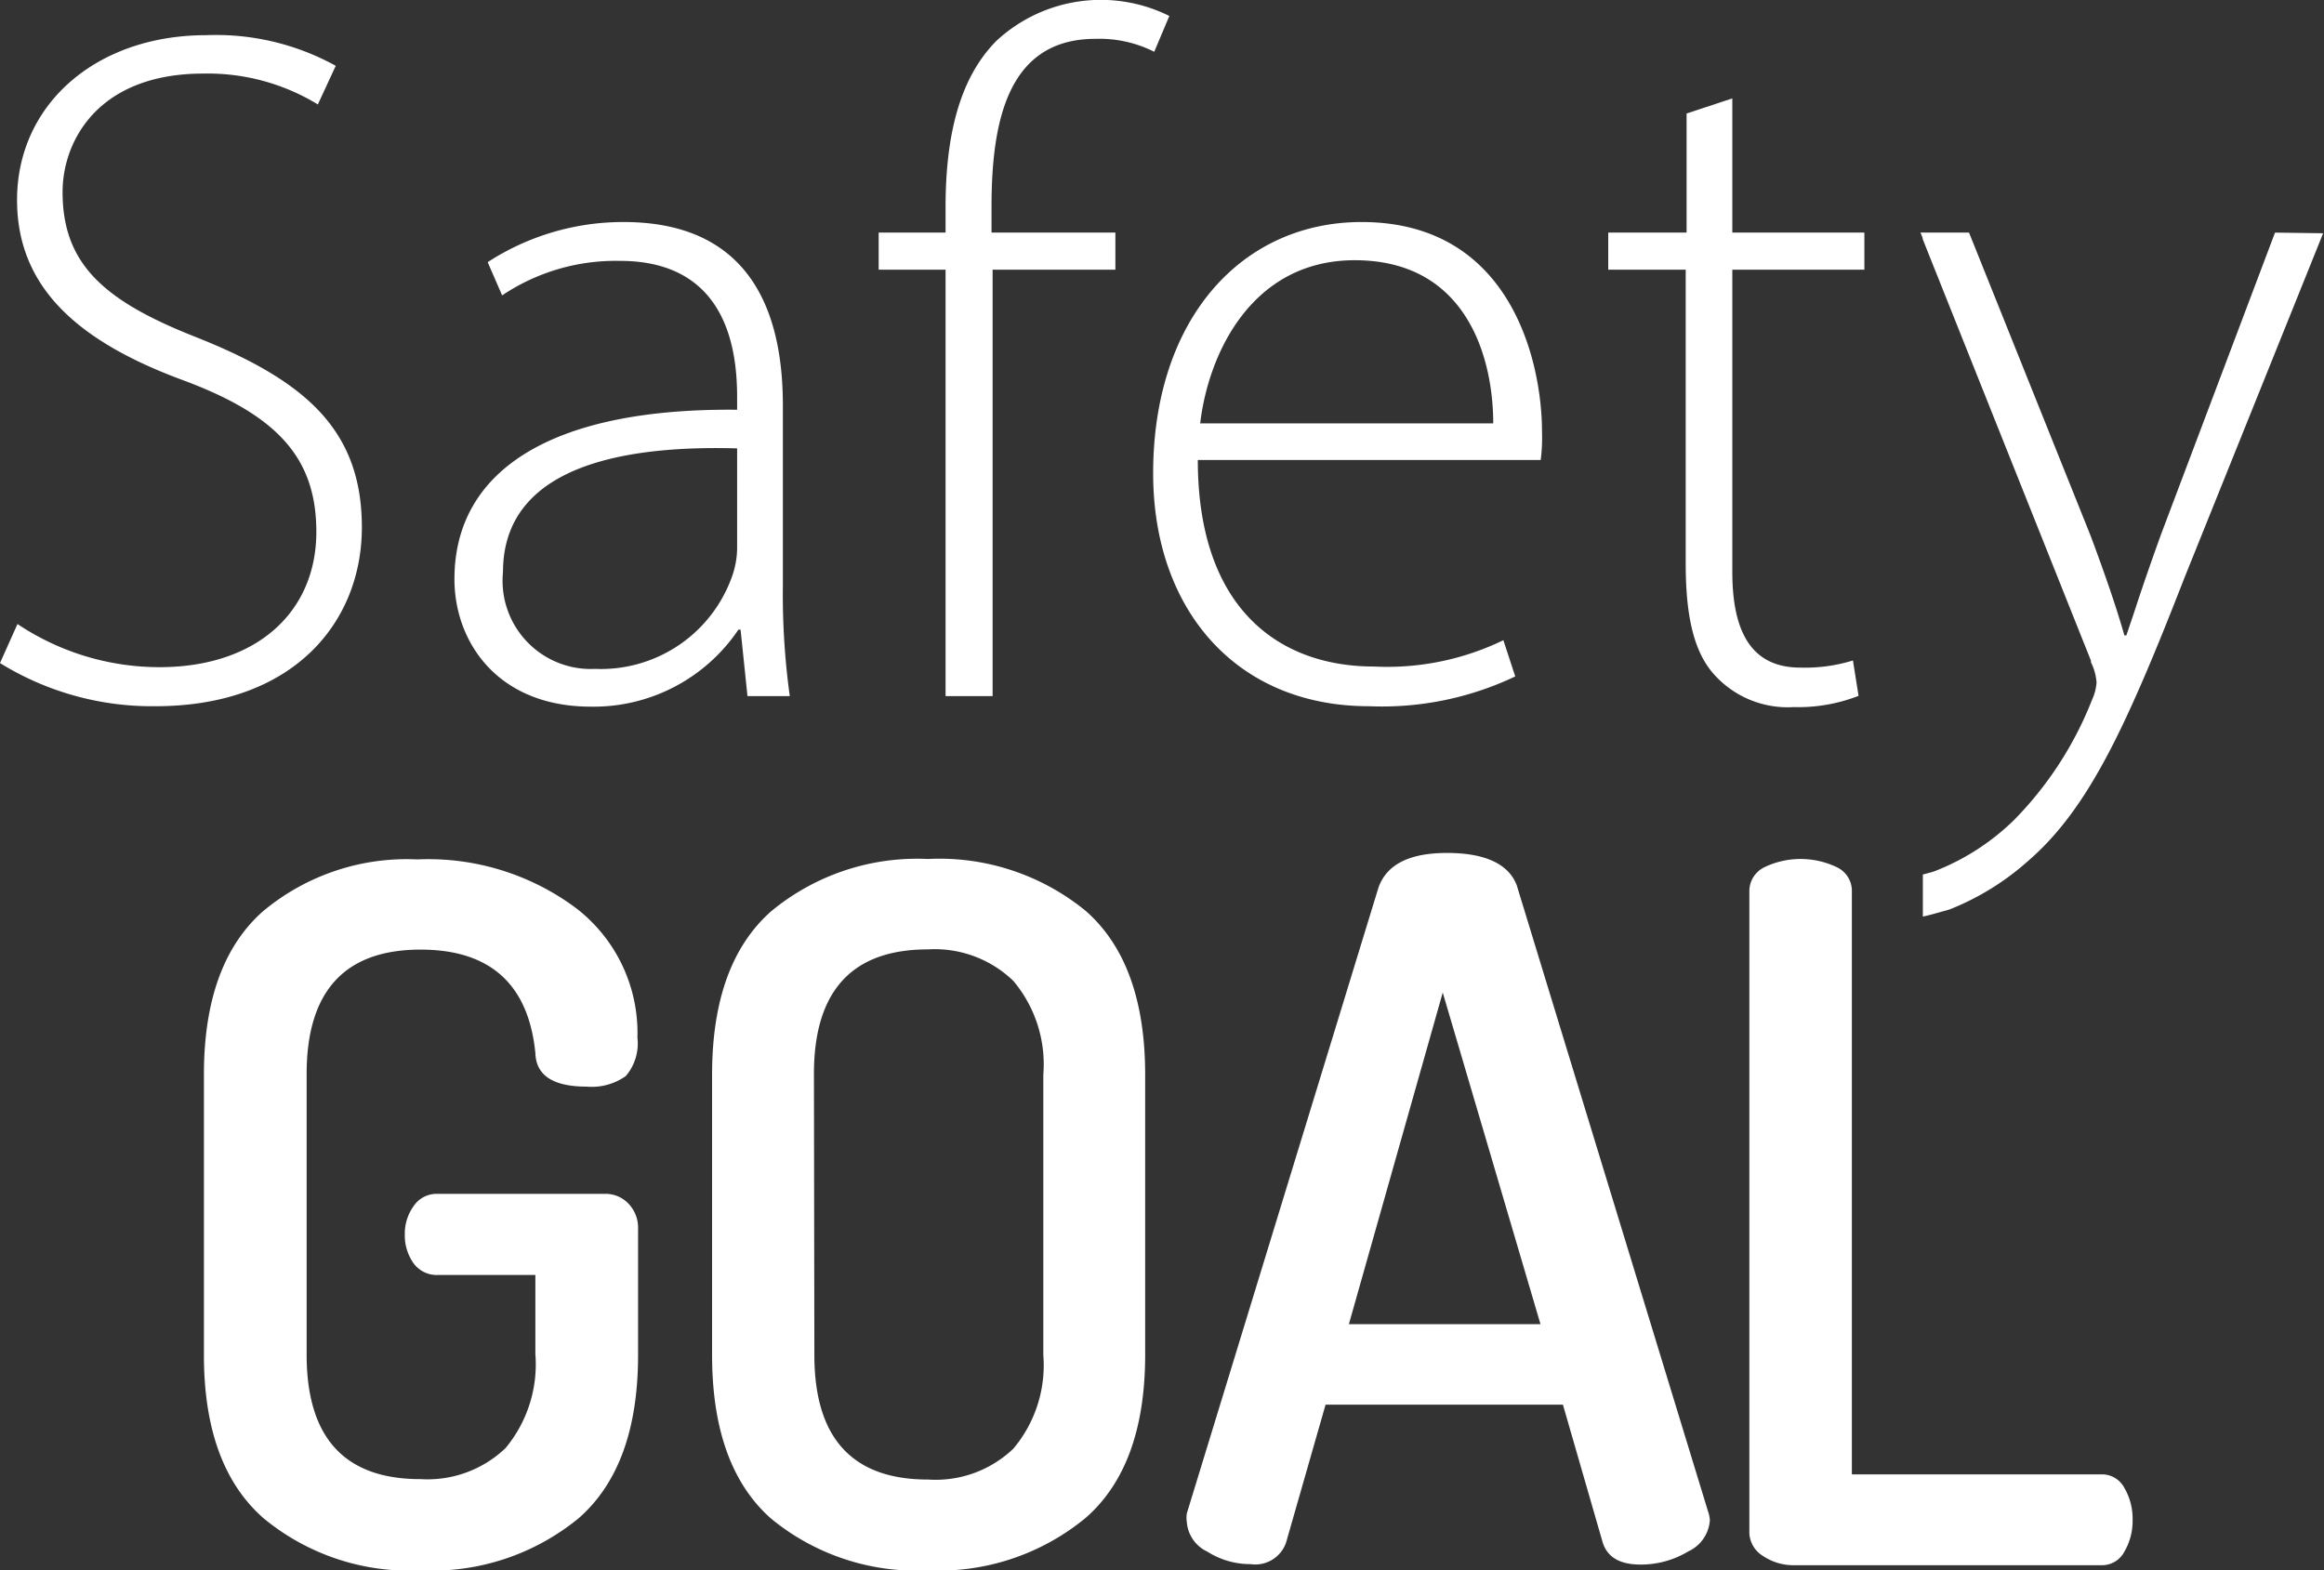
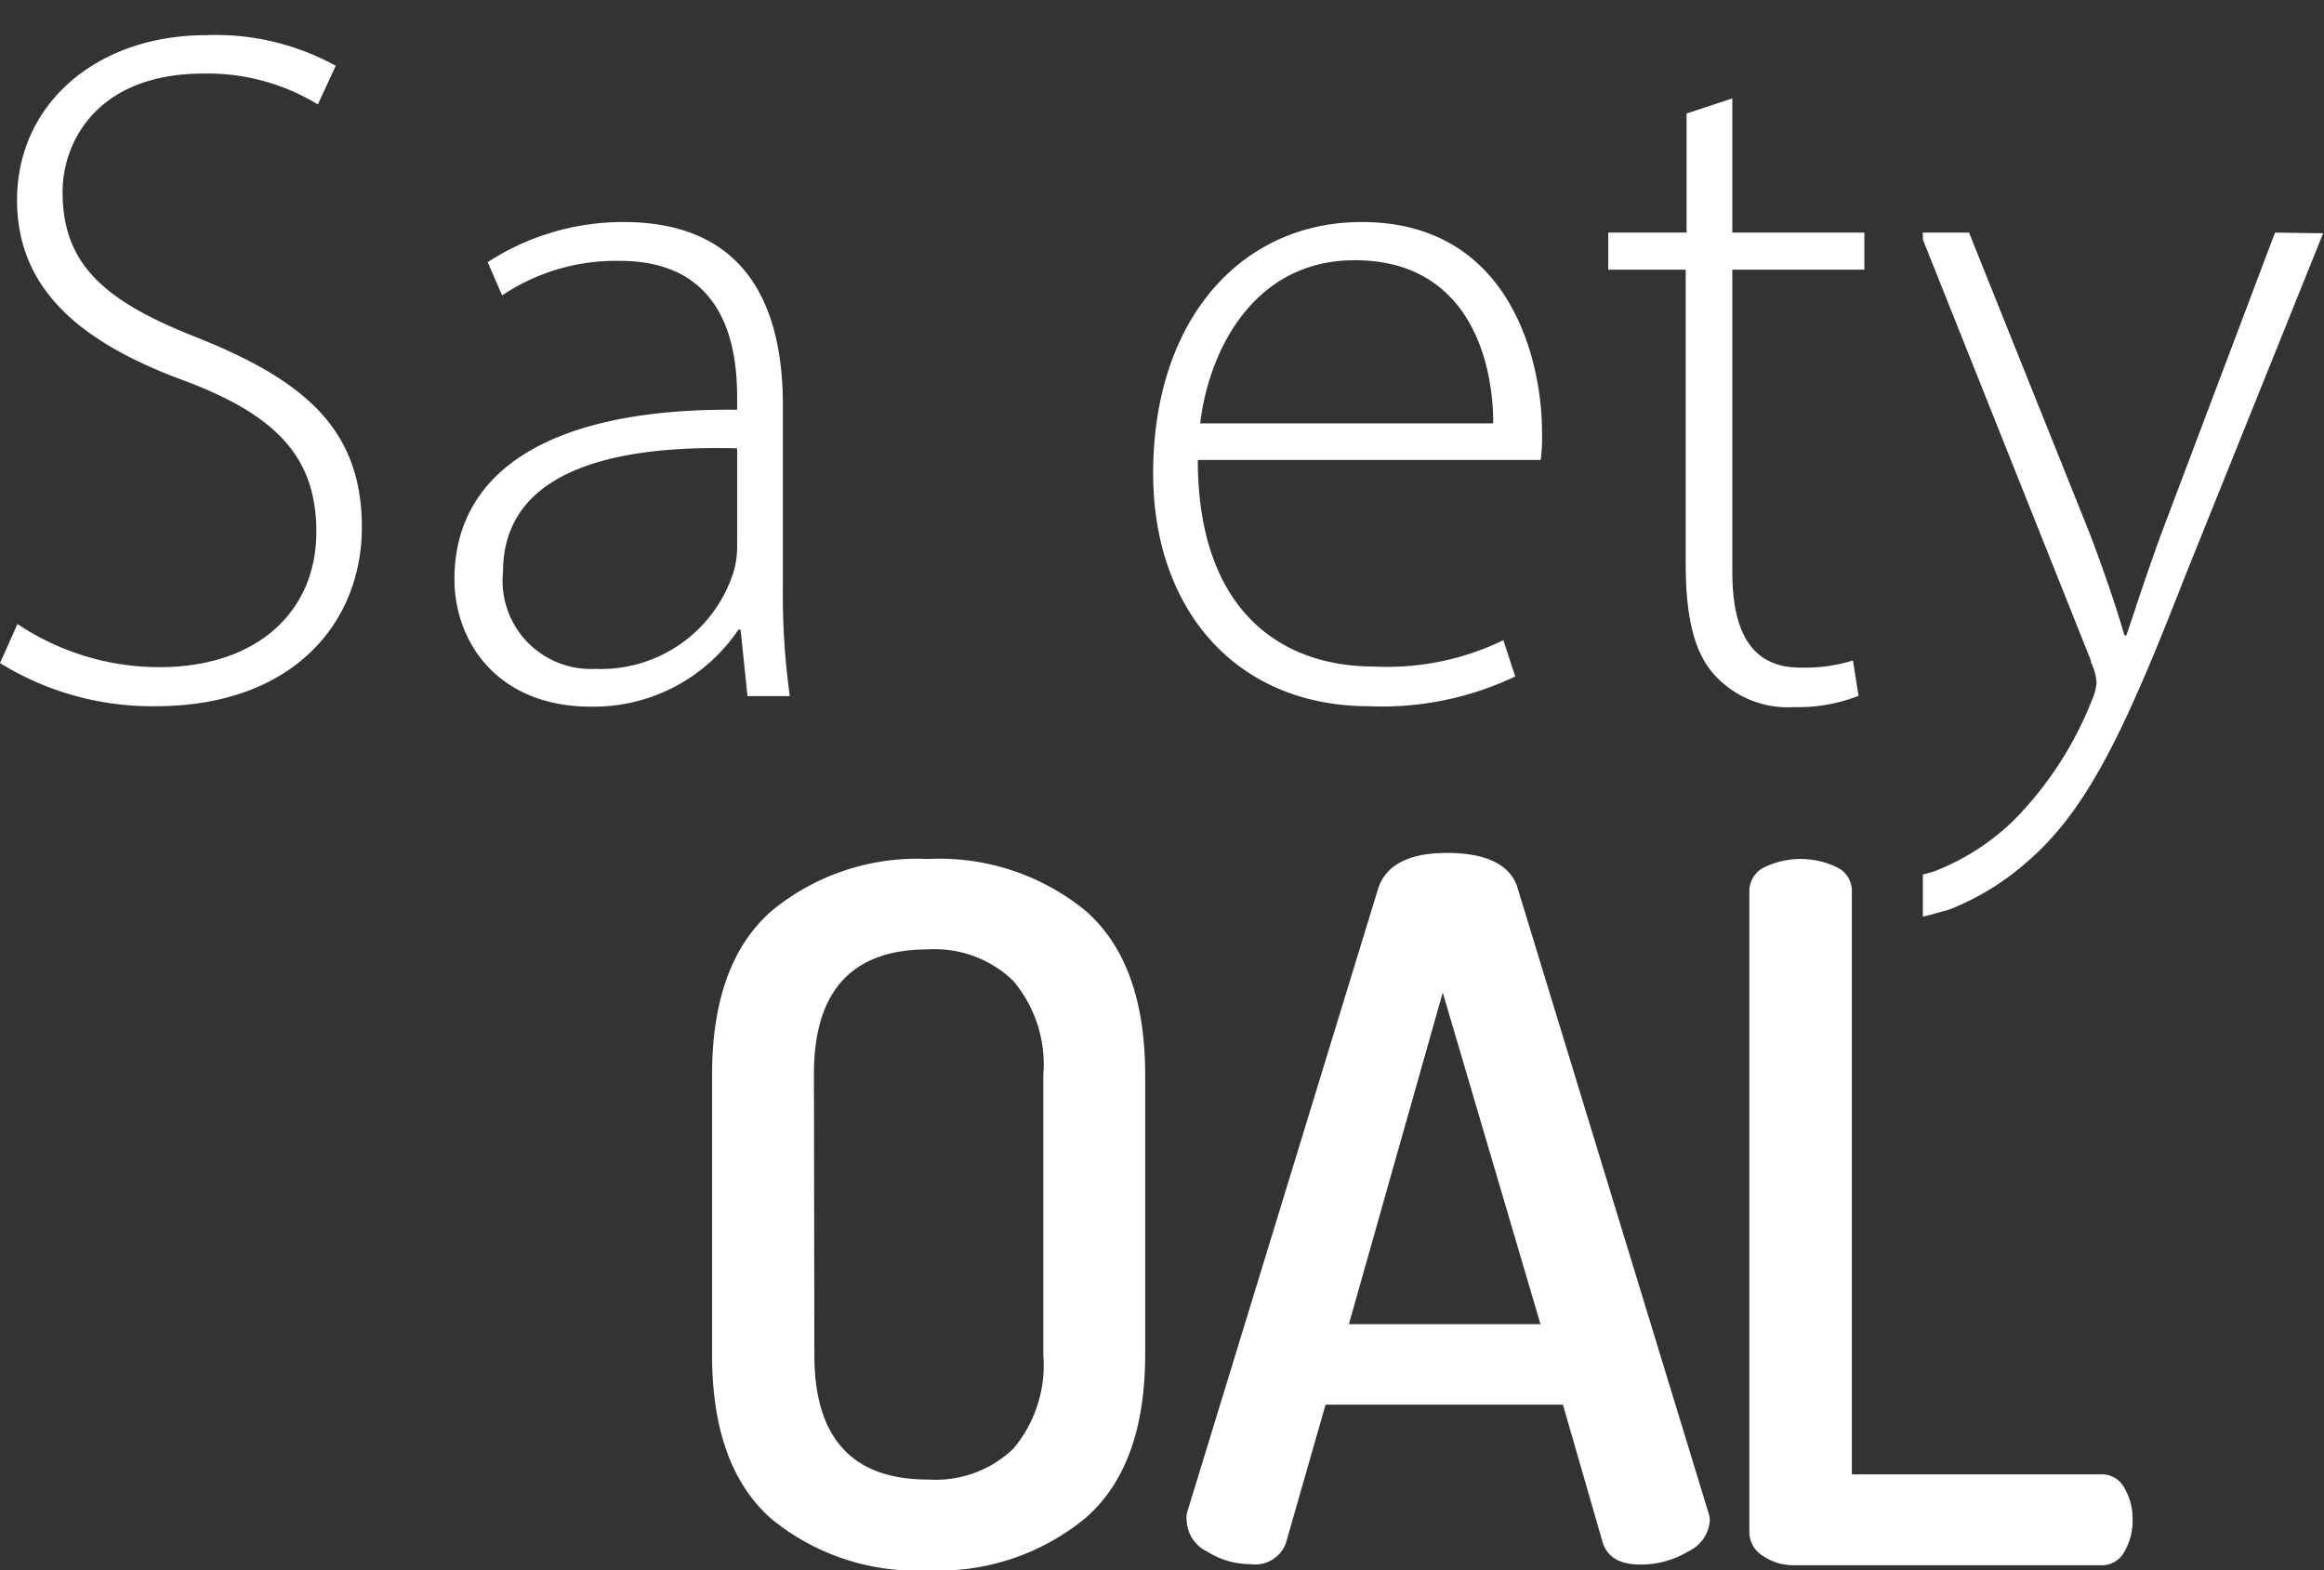
<svg xmlns="http://www.w3.org/2000/svg" viewBox="0 0 107.7 72.78">
  <rect x="0" y="0" width="107.7" height="72.78" fill="#333333" stroke="none" />
  <defs>
    <style>.cls-1{fill:#fff;}</style>
  </defs>
  <title>safe_logo</title>
  <g id="Livello_2" data-name="Livello 2">
    <g id="Livello_1-2" data-name="Livello 1">
-       <path class="cls-1" d="M9.45,62.8v-13q0-5.14,2.73-7.56a10.39,10.39,0,0,1,7.16-2.41,11.46,11.46,0,0,1,7.36,2.26,7.29,7.29,0,0,1,2.84,6A2.32,2.32,0,0,1,29,49.87a2.72,2.72,0,0,1-1.81.49c-1.56,0-2.35-.52-2.38-1.56-.32-3.19-2.1-4.79-5.32-4.79-3.52,0-5.28,1.93-5.28,5.77v13q0,5.78,5.28,5.77a5.23,5.23,0,0,0,3.94-1.44,6.07,6.07,0,0,0,1.38-4.36V59.09H20.28a1.33,1.33,0,0,1-1.12-.55,2.23,2.23,0,0,1-.4-1.35,2.16,2.16,0,0,1,.4-1.28,1.28,1.28,0,0,1,1.12-.58H28a1.46,1.46,0,0,1,1.14.47,1.6,1.6,0,0,1,.43,1.14V62.8q0,5.15-2.75,7.56a10.72,10.72,0,0,1-7.32,2.42,10.6,10.6,0,0,1-7.29-2.42Q9.45,67.94,9.45,62.8Z" />
      <path class="cls-1" d="M33,62.8v-13q0-5.14,2.73-7.56A10.6,10.6,0,0,1,43,39.81a10.7,10.7,0,0,1,7.32,2.41q2.74,2.41,2.75,7.56v13q0,5.15-2.75,7.56A10.7,10.7,0,0,1,43,72.78a10.6,10.6,0,0,1-7.29-2.42Q33,67.94,33,62.8Zm4.74,0q0,5.78,5.28,5.77a5.21,5.21,0,0,0,3.94-1.43,6,6,0,0,0,1.39-4.34v-13a6,6,0,0,0-1.39-4.34A5.24,5.24,0,0,0,43,44c-3.52,0-5.28,1.93-5.28,5.77Z" />
      <path class="cls-1" d="M55,70.54a1.35,1.35,0,0,1,0-.4l8.88-29c.38-1.08,1.44-1.61,3.18-1.61s2.85.5,3.23,1.5l8.86,29a1.58,1.58,0,0,1,.09.42,1.72,1.72,0,0,1-1,1.45,4.26,4.26,0,0,1-2.21.61c-.94,0-1.52-.32-1.75-1l-1.85-6.41h-11l-1.83,6.39a1.51,1.51,0,0,1-1.65,1,3.7,3.7,0,0,1-2-.58A1.65,1.65,0,0,1,55,70.54Zm7.51-9.17h8.88L66.86,46Z" />
      <path class="cls-1" d="M81.07,70.94V41.33a1.23,1.23,0,0,1,.7-1.14,3.88,3.88,0,0,1,3.35,0,1.21,1.21,0,0,1,.7,1.14v27H97.45a1.17,1.17,0,0,1,1,.63,2.83,2.83,0,0,1,.38,1.48,2.8,2.8,0,0,1-.38,1.47,1.17,1.17,0,0,1-1,.63H83.18a2.53,2.53,0,0,1-1.48-.43A1.3,1.3,0,0,1,81.07,70.94Z" />
      <path class="cls-1" d="M.81,28.92a11.83,11.83,0,0,0,6.58,2c4.51,0,7.27-2.56,7.27-6.27,0-3.38-1.75-5.37-6.1-7C3.7,15.87.79,13.38.79,9.27c0-4.42,3.65-7.64,8.77-7.64a11.49,11.49,0,0,1,6,1.42l-.83,1.79A9.8,9.8,0,0,0,9.42,3.41C4.55,3.41,2.9,6.53,2.9,8.9c0,3.35,1.93,5.06,6.25,6.75,5,2,7.62,4.27,7.62,8.79,0,4.37-3.14,8.29-9.57,8.29a13.39,13.39,0,0,1-7.2-2Z" />
      <path class="cls-1" d="M34.64,32.26l-.32-3.08h-.1a8.09,8.09,0,0,1-6.84,3.57c-4.32,0-6.32-3-6.32-5.91,0-4.95,4.36-7.94,13.1-7.85v-.57c0-2.12-.42-6.36-5.49-6.33a9.44,9.44,0,0,0-5.4,1.6l-.67-1.54a11.52,11.52,0,0,1,6.3-1.86c6.2,0,7.38,4.65,7.38,8.49v8.38a34.5,34.5,0,0,0,.32,5.1Zm-.48-11.48c-4.68-.13-10.85.57-10.85,5.73A4.09,4.09,0,0,0,27.58,31a6.45,6.45,0,0,0,6.35-4.3,4,4,0,0,0,.23-1.29Z" />
-       <path class="cls-1" d="M43.82,32.26V12.5h-3.1V10.78h3.1V9.61c0-3.31.64-6,2.37-7.73a7.12,7.12,0,0,1,8-1.14L53.49,2.4a5.63,5.63,0,0,0-2.72-.6c-4,0-4.82,3.68-4.82,7.77v1.21h5.74V12.5H46V32.26Z" />
      <path class="cls-1" d="M55.51,21.32c0,6.85,3.73,9.57,8.16,9.57a12.33,12.33,0,0,0,6-1.22l.55,1.68a14.38,14.38,0,0,1-6.78,1.38c-6.17,0-10-4.5-10-10.79,0-7.17,4.11-11.65,9.66-11.65,7,0,8.36,6.61,8.36,9.71a8.21,8.21,0,0,1-.06,1.32Zm13.69-1.7c0-3-1.2-7.56-6.42-7.56-4.72,0-6.77,4.25-7.16,7.56Z" />
      <path class="cls-1" d="M80.28,4.56v6.22H86.4V12.5H80.28v14c0,2.73.85,4.44,3.15,4.44a7.53,7.53,0,0,0,2.44-.33l.26,1.64a7.67,7.67,0,0,1-3,.52,4.58,4.58,0,0,1-3.71-1.53c-1-1.12-1.3-2.93-1.3-5.12V12.5H74.53V10.78h3.63V5.26Z" />
-       <path class="cls-1" d="M89,10.78l.13.32v-.32Z" />
      <path class="cls-1" d="M105.43,10.78l-5.25,13.9c-.47,1.29-.9,2.54-1.26,3.64-.13.4-.26.77-.38,1.13h-.09c-.39-1.38-1-3.11-1.57-4.63l-.3-.75L91.25,10.78H89.11v.32L96.9,30.62l0,.07a2.56,2.56,0,0,1,.26.94,2.31,2.31,0,0,1-.2.78l-.06.15A16.57,16.57,0,0,1,93.34,38a10.92,10.92,0,0,1-3.67,2.37l-.15.05-.41.11v1.95c.39-.08,1.33-.36,1.26-.34A12.21,12.21,0,0,0,94,39.89c1.91-1.65,3.36-4,4.91-7.47.73-1.62,1.48-3.48,2.31-5.61l6.44-16Z" />
    </g>
  </g>
</svg>